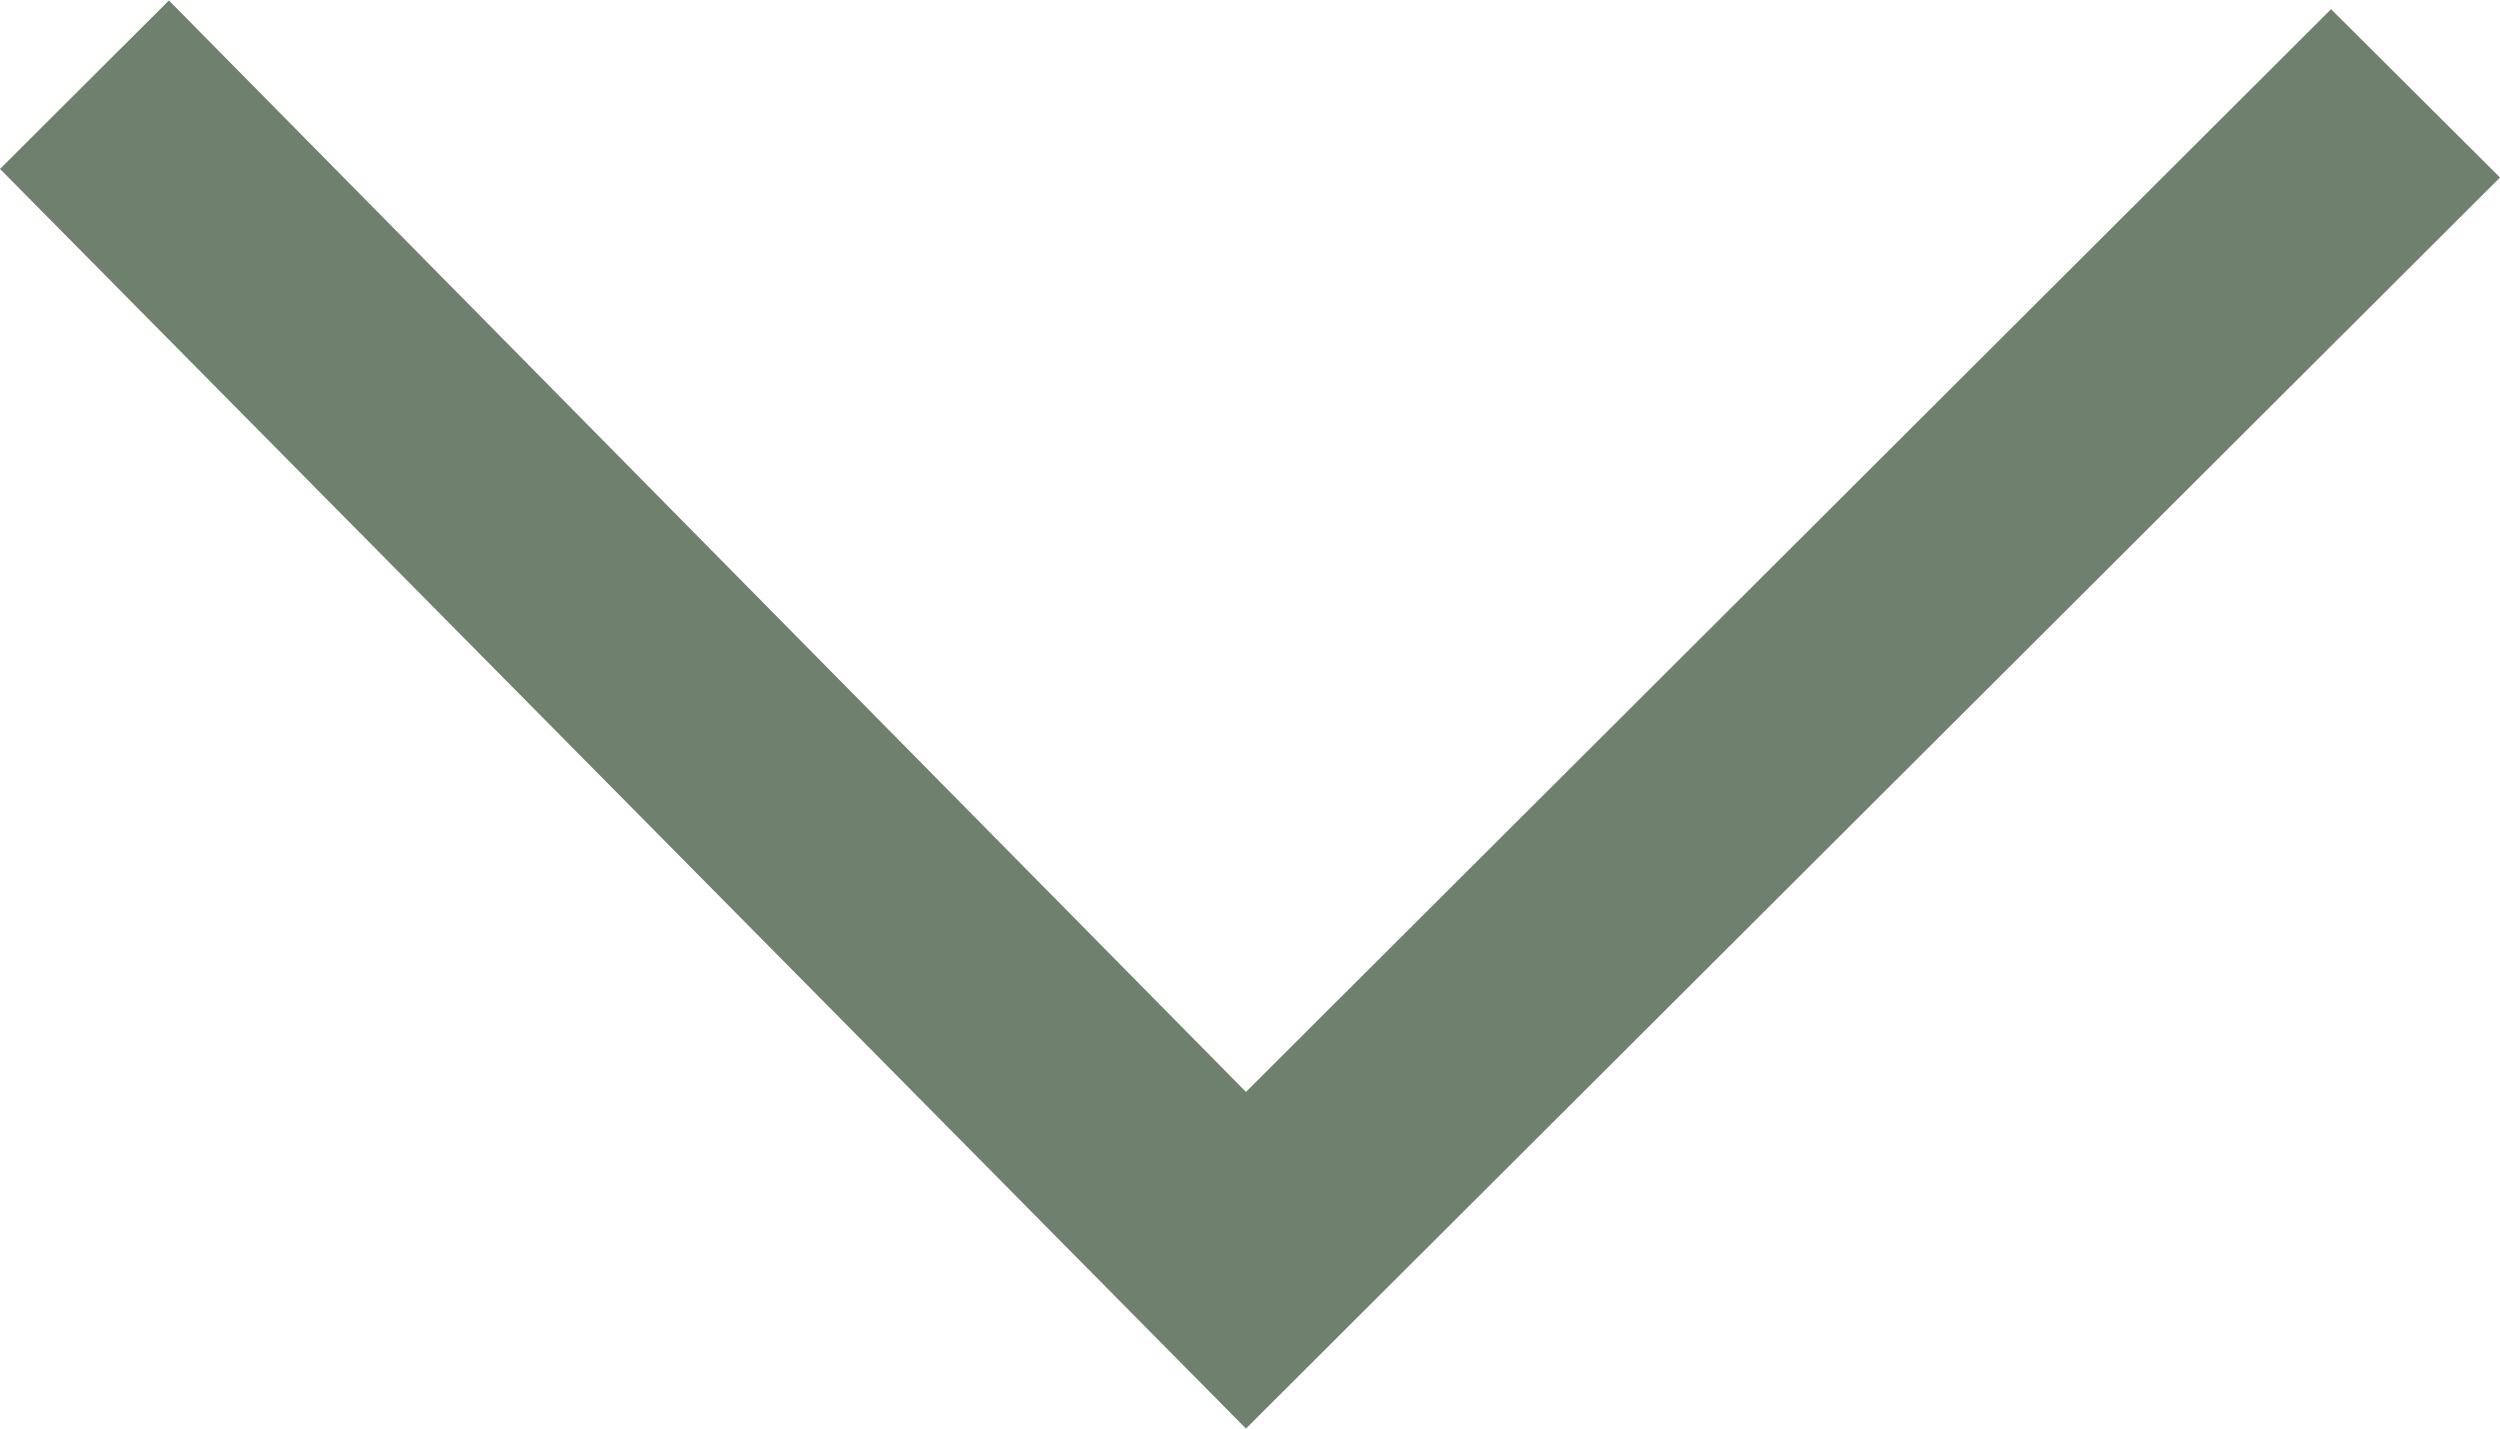
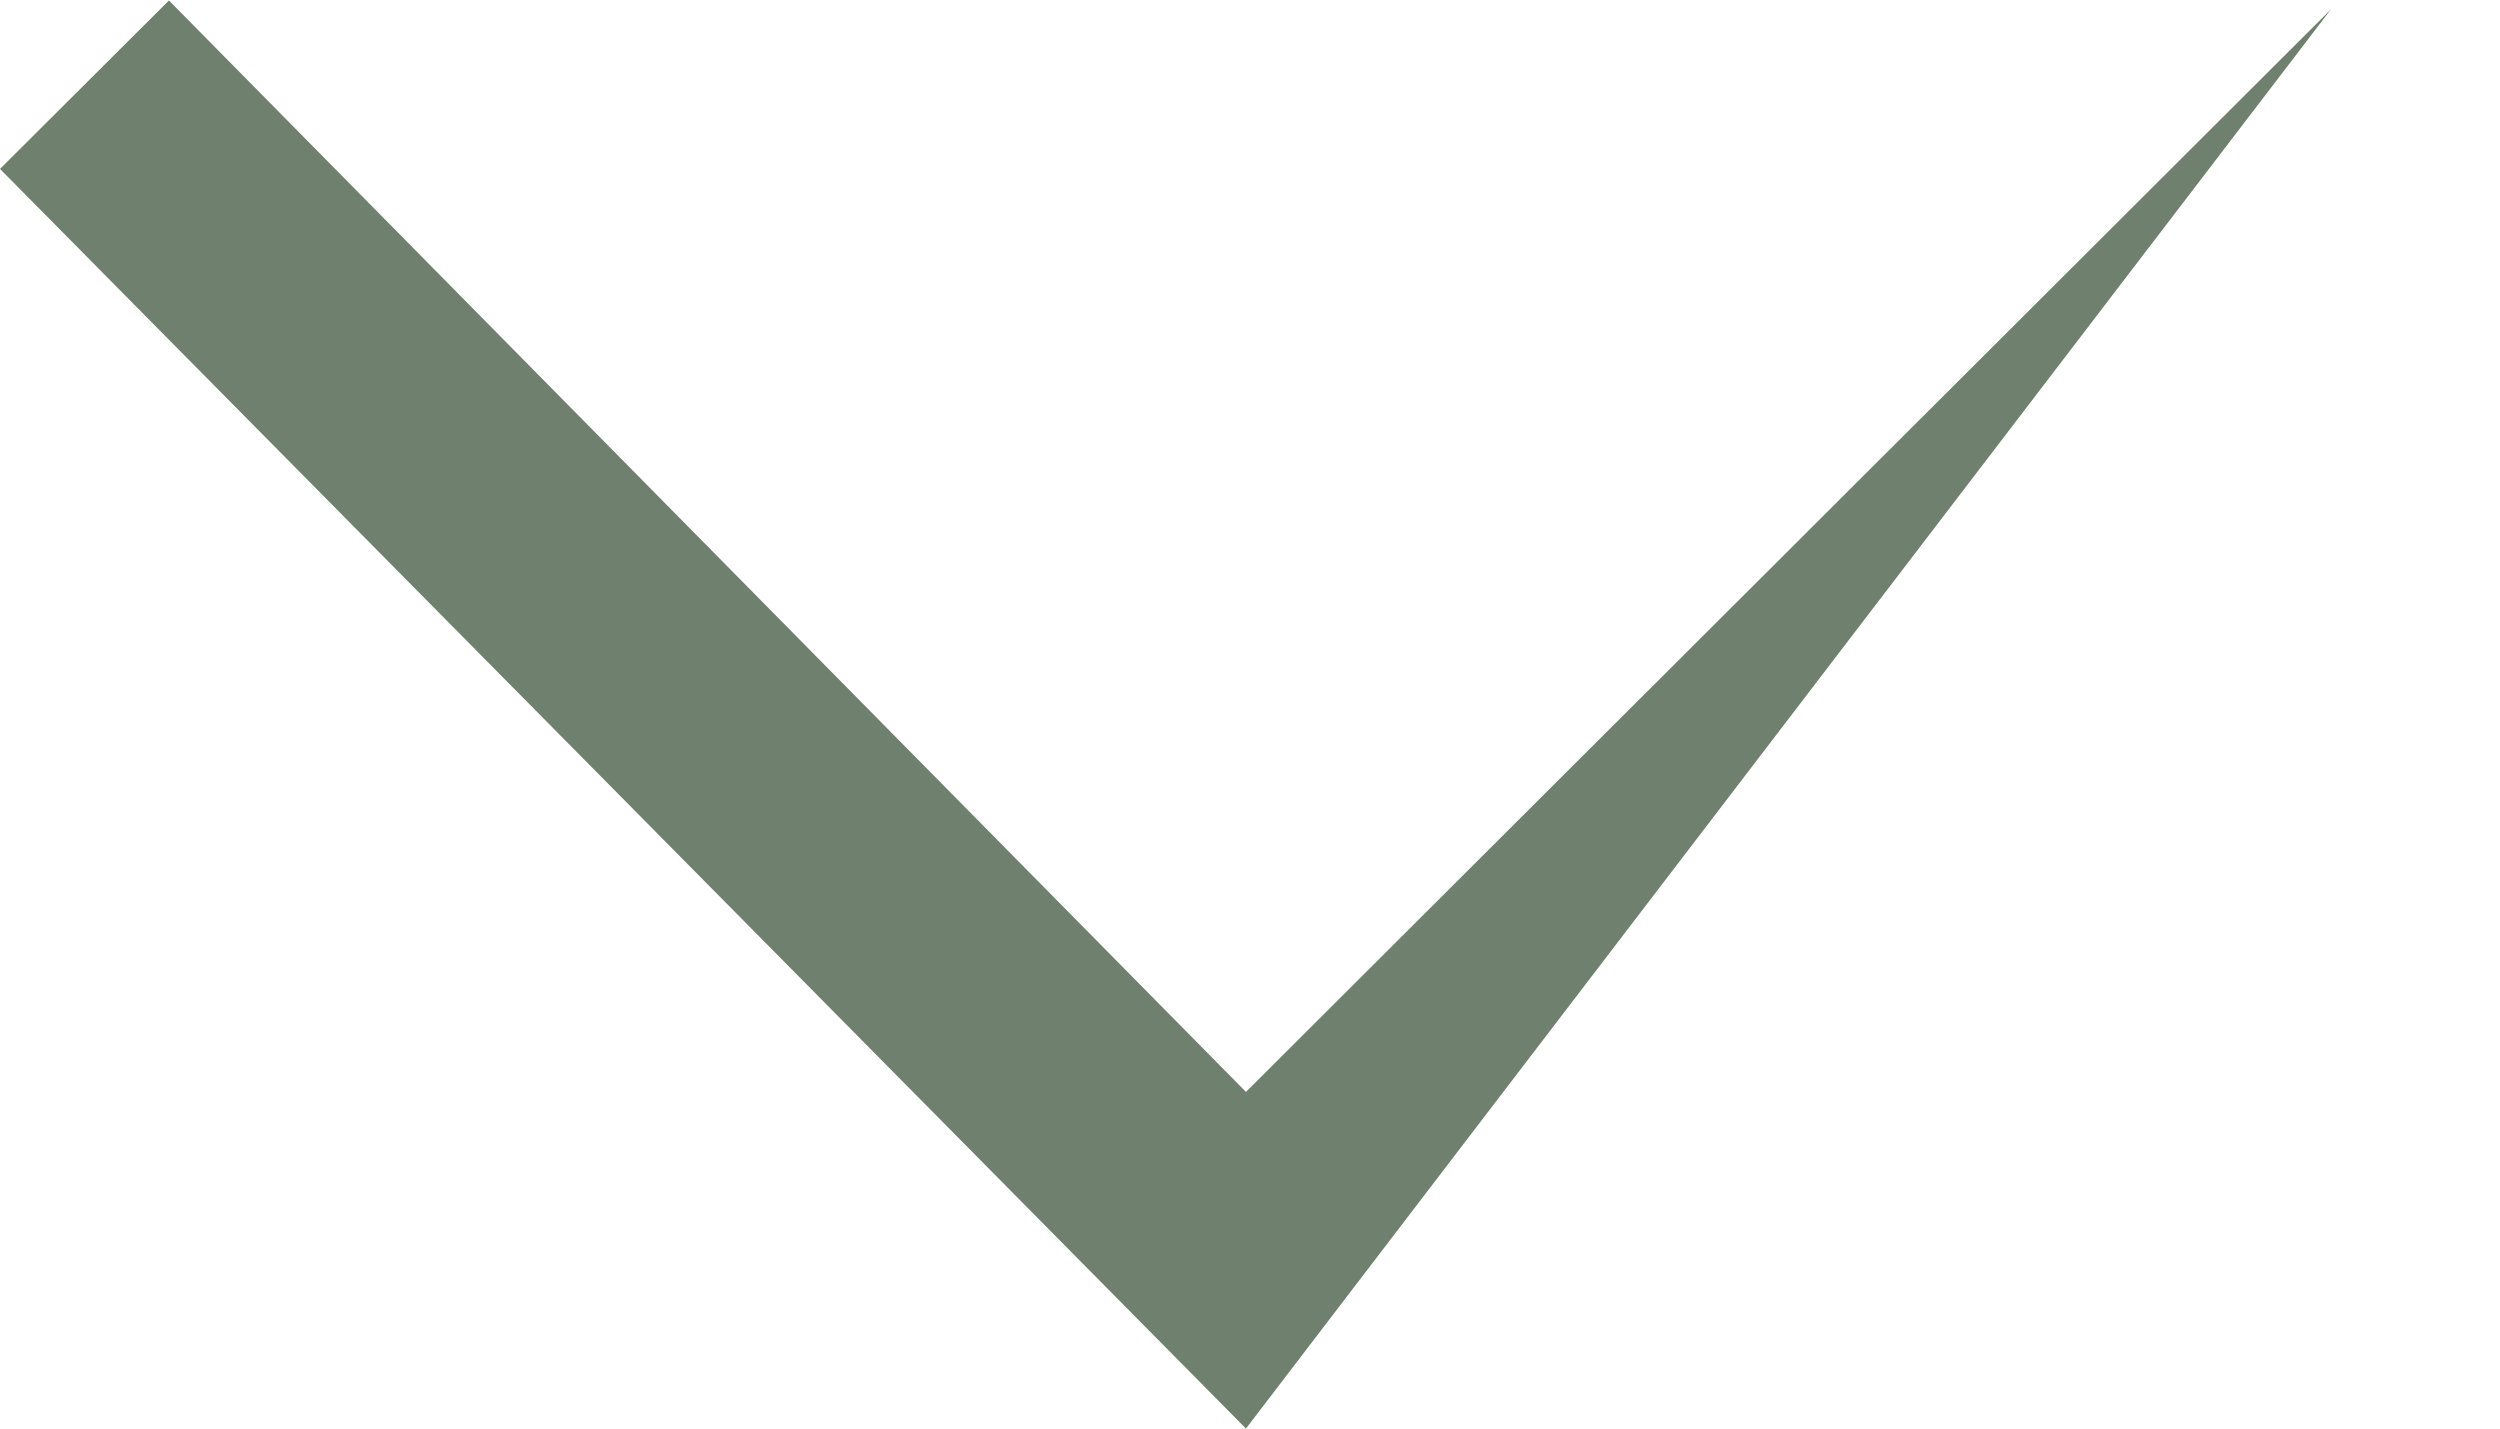
<svg xmlns="http://www.w3.org/2000/svg" fill="none" height="12" preserveAspectRatio="xMidYMid meet" style="fill: none" version="1" viewBox="0.5 5.0 21.0 12.0" width="21" zoomAndPan="magnify">
  <g id="change1_1">
-     <path clip-rule="evenodd" d="M10.966 14.172L20.081 5.077L21.5 6.491L10.966 17L0.5 6.419L1.919 5.004L10.966 14.172Z" fill="#70806e" fill-rule="evenodd" />
+     <path clip-rule="evenodd" d="M10.966 14.172L20.081 5.077L10.966 17L0.5 6.419L1.919 5.004L10.966 14.172Z" fill="#70806e" fill-rule="evenodd" />
  </g>
</svg>